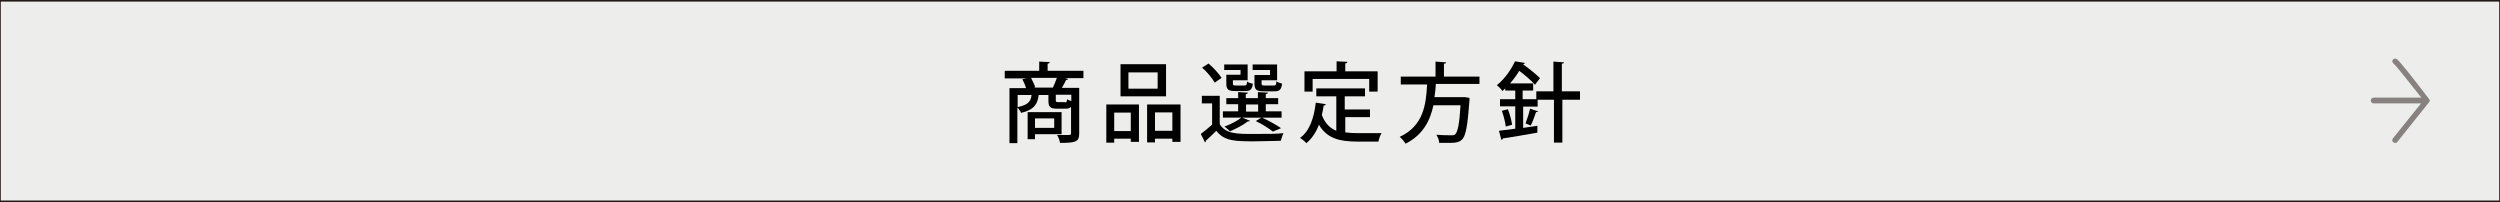
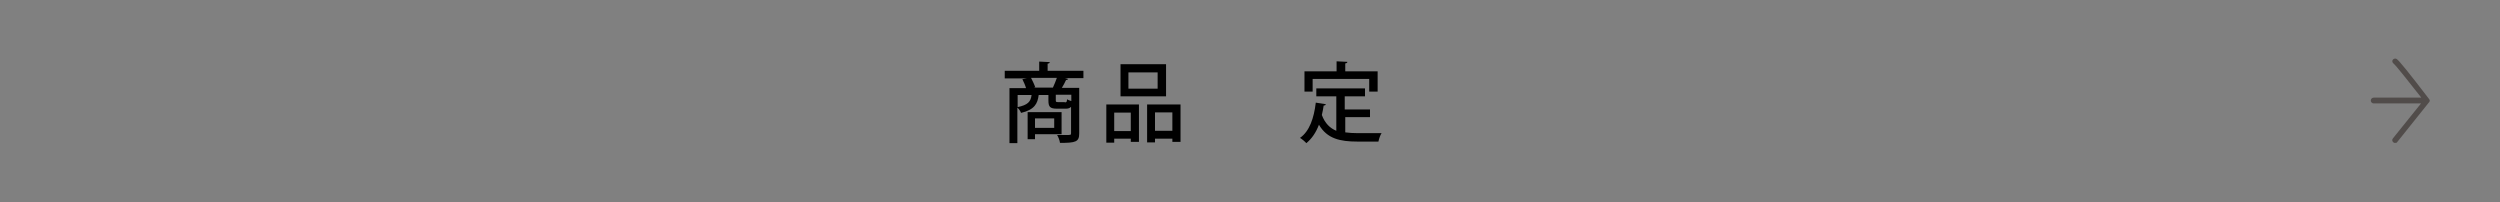
<svg xmlns="http://www.w3.org/2000/svg" id="_レイヤー_1" data-name=" レイヤー 1" version="1.1" viewBox="0 0 950 76.8">
  <rect x="0" y="0" width="950" height="76.8" fill="#808080" stroke="none" />
  <defs>
    <style>
      .cls-1 {
        fill: #000;
      }

      .cls-1, .cls-2 {
        stroke-width: 0px;
      }

      .cls-3 {
        fill: #ededec;
        stroke: #231815;
        stroke-miterlimit: 10;
        stroke-width: .6px;
      }

      .cls-2 {
        fill: #231815;
        isolation: isolate;
        opacity: .5;
      }
    </style>
  </defs>
-   <rect class="cls-3" y=".3" width="950" height="76.2" />
  <path class="cls-2" d="M923.3,38.3h0c0-.2,0-.4-.2-.6h0c-7.5-9.8-11.6-14.9-12.4-15.3-.5-.3-1.2-.1-1.5.4s0,1.1.4,1.4c.8.6,5.7,6.8,10.5,12.9h-18.1c-.6,0-1.1.5-1.1,1.1s.5,1.1,1.1,1.1h18l-10.7,13.3c-.4.5-.3,1.1.2,1.5.2.2.4.2.7.2s.6,0,.8-.4l12-15h0c.2-.2.3-.4.3-.6h0Z" />
  <g>
    <path class="cls-1" d="M411.7,26.8v2.9h-7l1.2.3c-.1.2-.4.4-.8.4-.4.9-1,2-1.6,3h6.6v17.3c0,3.2-1.3,3.6-7.3,3.6-.1-.9-.6-2.2-1.1-3h3.4c1.8,0,1.9,0,1.9-.7v-10c-.5.5-1.1.7-2,.7h-3.3c-2.7,0-3.3-.7-3.3-3.1v-2.1h-3.7c-.4,3.3-1.6,5.6-6.7,6.8-.2-.6-.8-1.5-1.4-2v13.5h-3v-20.9h6.3c-.3-1.1-.9-2.4-1.4-3.4l1.7-.3h-8.4v-2.9h13.1v-3.5l4,.2c0,.3-.2.5-.8.6v2.7h13.6ZM386.7,36.1v4.6c3.8-.8,5-2,5.3-4.6h-5.3ZM403.4,51h-10.1v1.9h-2.8v-10.3h12.9v8.4ZM392.9,33.3h7.2c.5-1.1,1.1-2.5,1.5-3.7h-9.8c.6,1.2,1.3,2.6,1.6,3.6h-.5ZM400.6,45h-7.3v3.6h7.3v-3.6ZM404.6,38.9c.6,0,.8,0,.9-1.2.3.3,1,.5,1.6.7v-2.4h-5.9v2.1c0,.6.1.7.9.7h2.5Z" />
    <path class="cls-1" d="M420.4,54.2v-14.5h12.4v14.2h-3.1v-1.2h-6.3v1.5h-3ZM429.7,42.8h-6.3v7h6.3v-7ZM443.1,24.4v12.2h-17.3v-12.2s17.3,0,17.3,0ZM439.9,33.7v-6.2h-11.1v6.2h11.1ZM435.9,39.7h12.7v14.2h-3.1v-1.2h-6.6v1.4h-3v-14.4ZM438.9,49.7h6.6v-7h-6.6v7Z" />
-     <path class="cls-1" d="M463.5,36.4v10.8c2.3,3.7,6.5,3.7,12.8,3.7s8.5,0,11.4-.3c-.3.7-.8,2-1,2.9-2.5,0-6.4.2-9.9.2-7.3,0-11.5,0-14.6-4-1.4,1.4-2.8,2.7-4,3.8,0,.3,0,.5-.3.6l-1.6-3.2c1.3-1,2.8-2.2,4.3-3.5v-8.1h-3.9v-2.9h6.8ZM459.2,24.1c1.9,1.6,4,3.9,5,5.5l-2.6,1.8c-.9-1.6-2.9-4.1-4.8-5.7l2.5-1.6h-.1ZM472,44.7l3,1.2c-.1.2-.4.3-.8.2-1.7,1.4-4.5,2.8-6.8,3.8-.5-.5-1.5-1.4-2.1-1.8,2.2-.8,4.8-2.1,6.4-3.4h-7v-2.4h5.8v-2.7h-4.5v-2.3h4.5v-2.3l3.7.2c0,.3-.2.5-.8.5v1.6h4.6v-2.3l3.8.2c0,.3-.2.5-.8.5v1.6h4.7v2.3h-4.7v2.7h6v2.4h-7.4c2.6,1.2,5.5,2.8,7.2,4l-3.1,1.3c-1.5-1.2-4-2.8-6.5-4l2.1-1.3h-7.3ZM471.4,28.4v-1.8h-6.2v-2.1h8.9v6h-5.6v1.2c0,.7.2.8,1.2.8h3.2c.7,0,.9-.2,1-1.5.5.4,1.5.7,2.2.8-.3,2.2-1,2.8-2.8,2.8h-3.9c-2.7,0-3.4-.6-3.4-2.9v-3.3h5.6-.2ZM473.5,39.7v2.7h4.6v-2.7h-4.6ZM482.6,28.4v-1.8h-6.6v-2.1h9.3v6h-5.9v1.2c0,.7.2.8,1.2.8h3.4c.8,0,1-.2,1-1.6.5.4,1.6.7,2.2.9-.3,2.3-1,2.9-2.9,2.9h-4.1c-2.7,0-3.5-.6-3.5-2.9v-3.3h5.9Z" />
    <path class="cls-1" d="M511.2,44.3v6c1.5.2,3.1.3,4.8.3h9c-.5.7-1,2.2-1.2,3.2h-8c-6.6,0-11.5-1.1-14.6-6.4-1.1,2.9-2.7,5.3-4.8,7-.5-.6-1.7-1.6-2.4-2,3.6-2.5,5.3-7.5,6-13.4l3.8.6c0,.3-.3.5-.8.5-.2,1.2-.4,2.4-.7,3.6,1.2,3.2,3.1,5,5.5,6v-13.1h-7.6v-3h18.5v3h-7.7v5h9.6v2.9h-9.6l.2-.2ZM498.8,30v4.8h-3.1v-7.7h12.2v-3.8l4.1.2c0,.3-.2.5-.8.6v3h12.3v7.7h-3.2v-4.8h-21.6.1Z" />
-     <path class="cls-1" d="M562.2,31.9h-16.6c0,1.6-.3,3.3-.5,5h11.5l1.8.3c0,.3,0,.7,0,.9-.7,9.6-1.4,13.4-2.7,14.8-1.1,1.1-2.2,1.4-5.1,1.4h-3.7c0-.9-.5-2.2-1.1-3.1,2.3.2,4.7.2,5.6.2s1.2,0,1.6-.4c.9-.8,1.6-3.9,2-11h-10.3c-1.2,5.6-3.8,11.2-10.6,14.6-.5-.9-1.4-1.9-2.2-2.6,9.1-4.2,10-12.4,10.4-19.9h-10v-3h13.2v-5.7l4,.3c0,.3-.2.5-.8.5v4.9h13.5v3-.2Z" />
-     <path class="cls-1" d="M600.4,34.8v3.1h-6.7v16.3h-3.2v-16.3h-6.2v2.6h-5.5v8.1l5.4-.8v2.6c-4.8.9-9.9,1.7-13.1,2.2,0,.3-.3.5-.6.5l-.9-3.4c1.7-.2,3.9-.5,6.2-.8v-8.5h-5.8v-2.7h5.8v-3.3h-3.8v-.8l-1.1,1c-.4-.7-1.4-1.7-2.1-2.2,3.3-2.7,5.6-6.3,6.9-9.1l3.7.6c0,.3-.3.5-.7.5,2.3,1.6,5,3.8,6.5,5.3l-1.9,2.5c-1.3-1.5-3.7-3.6-6-5.3-.9,1.6-2.1,3.2-3.5,4.8h8.8v2.7h-4v3.3h5.2v-3h6.5v-11.3l4,.3c0,.3-.3.5-.8.5v10.5h6.9ZM572.2,48.1c-.2-1.6-.8-4.1-1.5-6l2.3-.6c.7,1.8,1.4,4.3,1.6,5.9l-2.4.7h0ZM584.5,42.3c0,.2-.4.3-.8.3-.5,1.5-1.3,3.7-2,5.1l-2-.8c.6-1.6,1.4-4,1.7-5.6l3,1h0Z" />
  </g>
</svg>